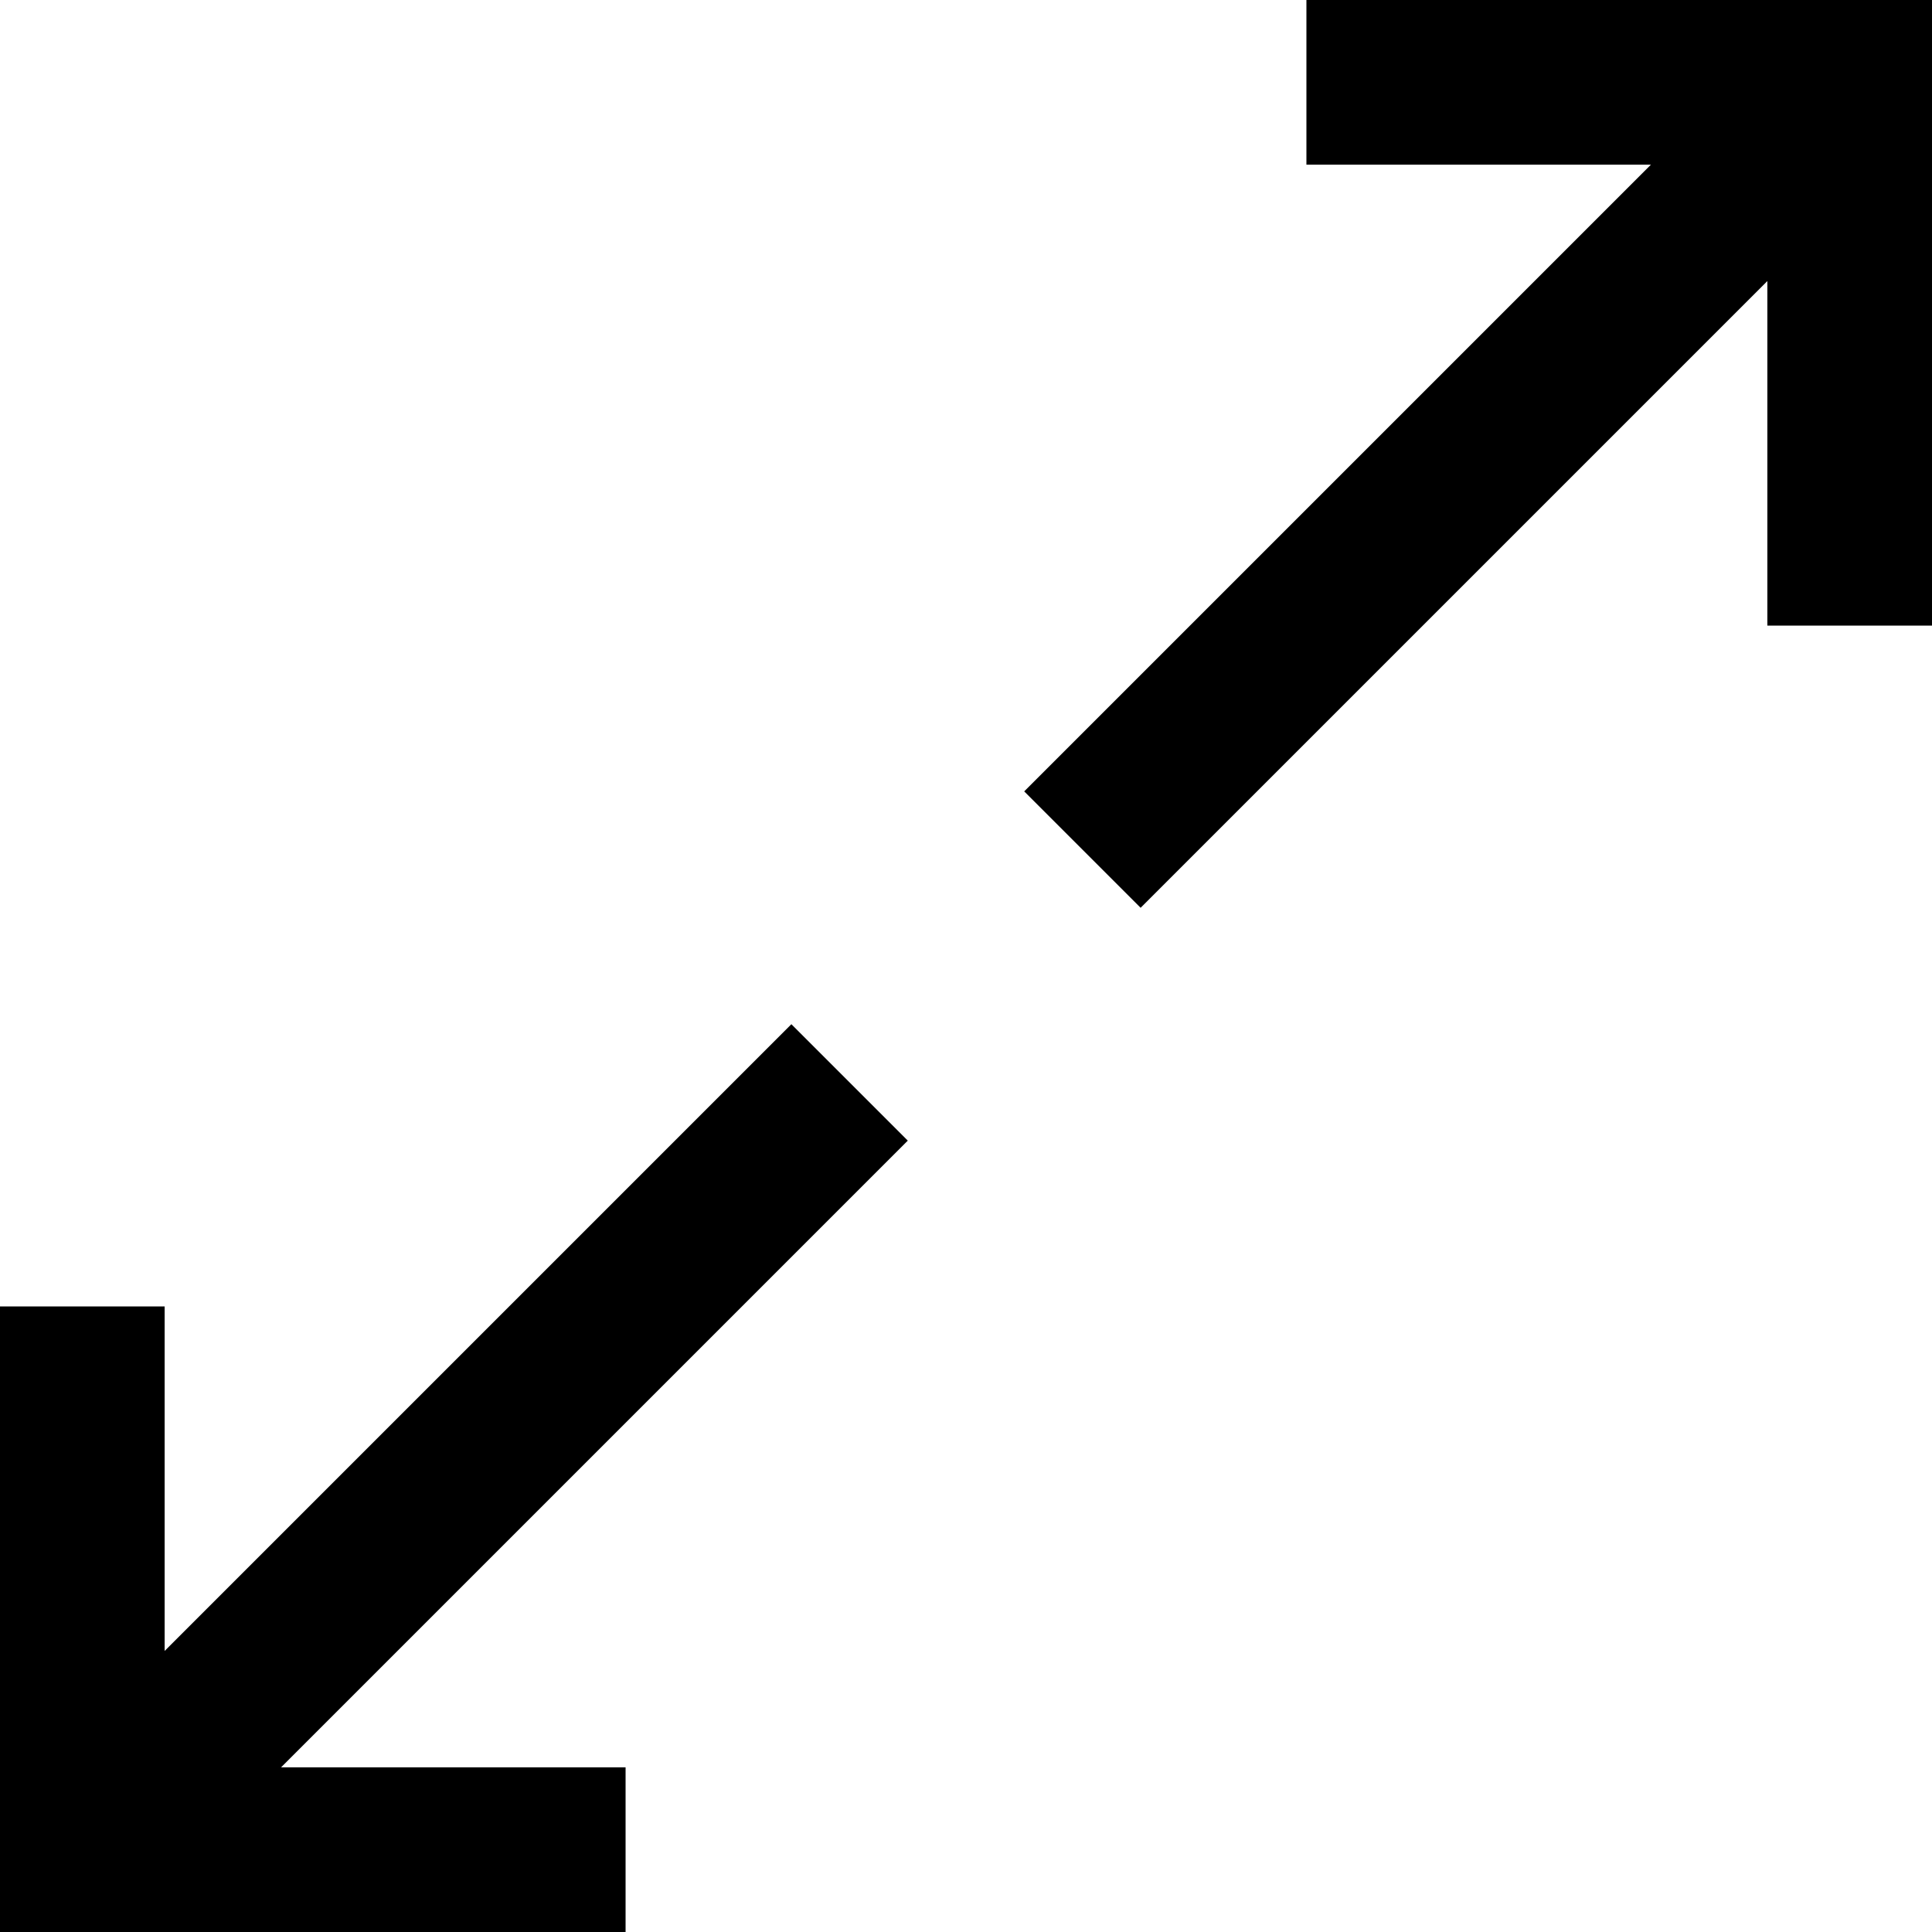
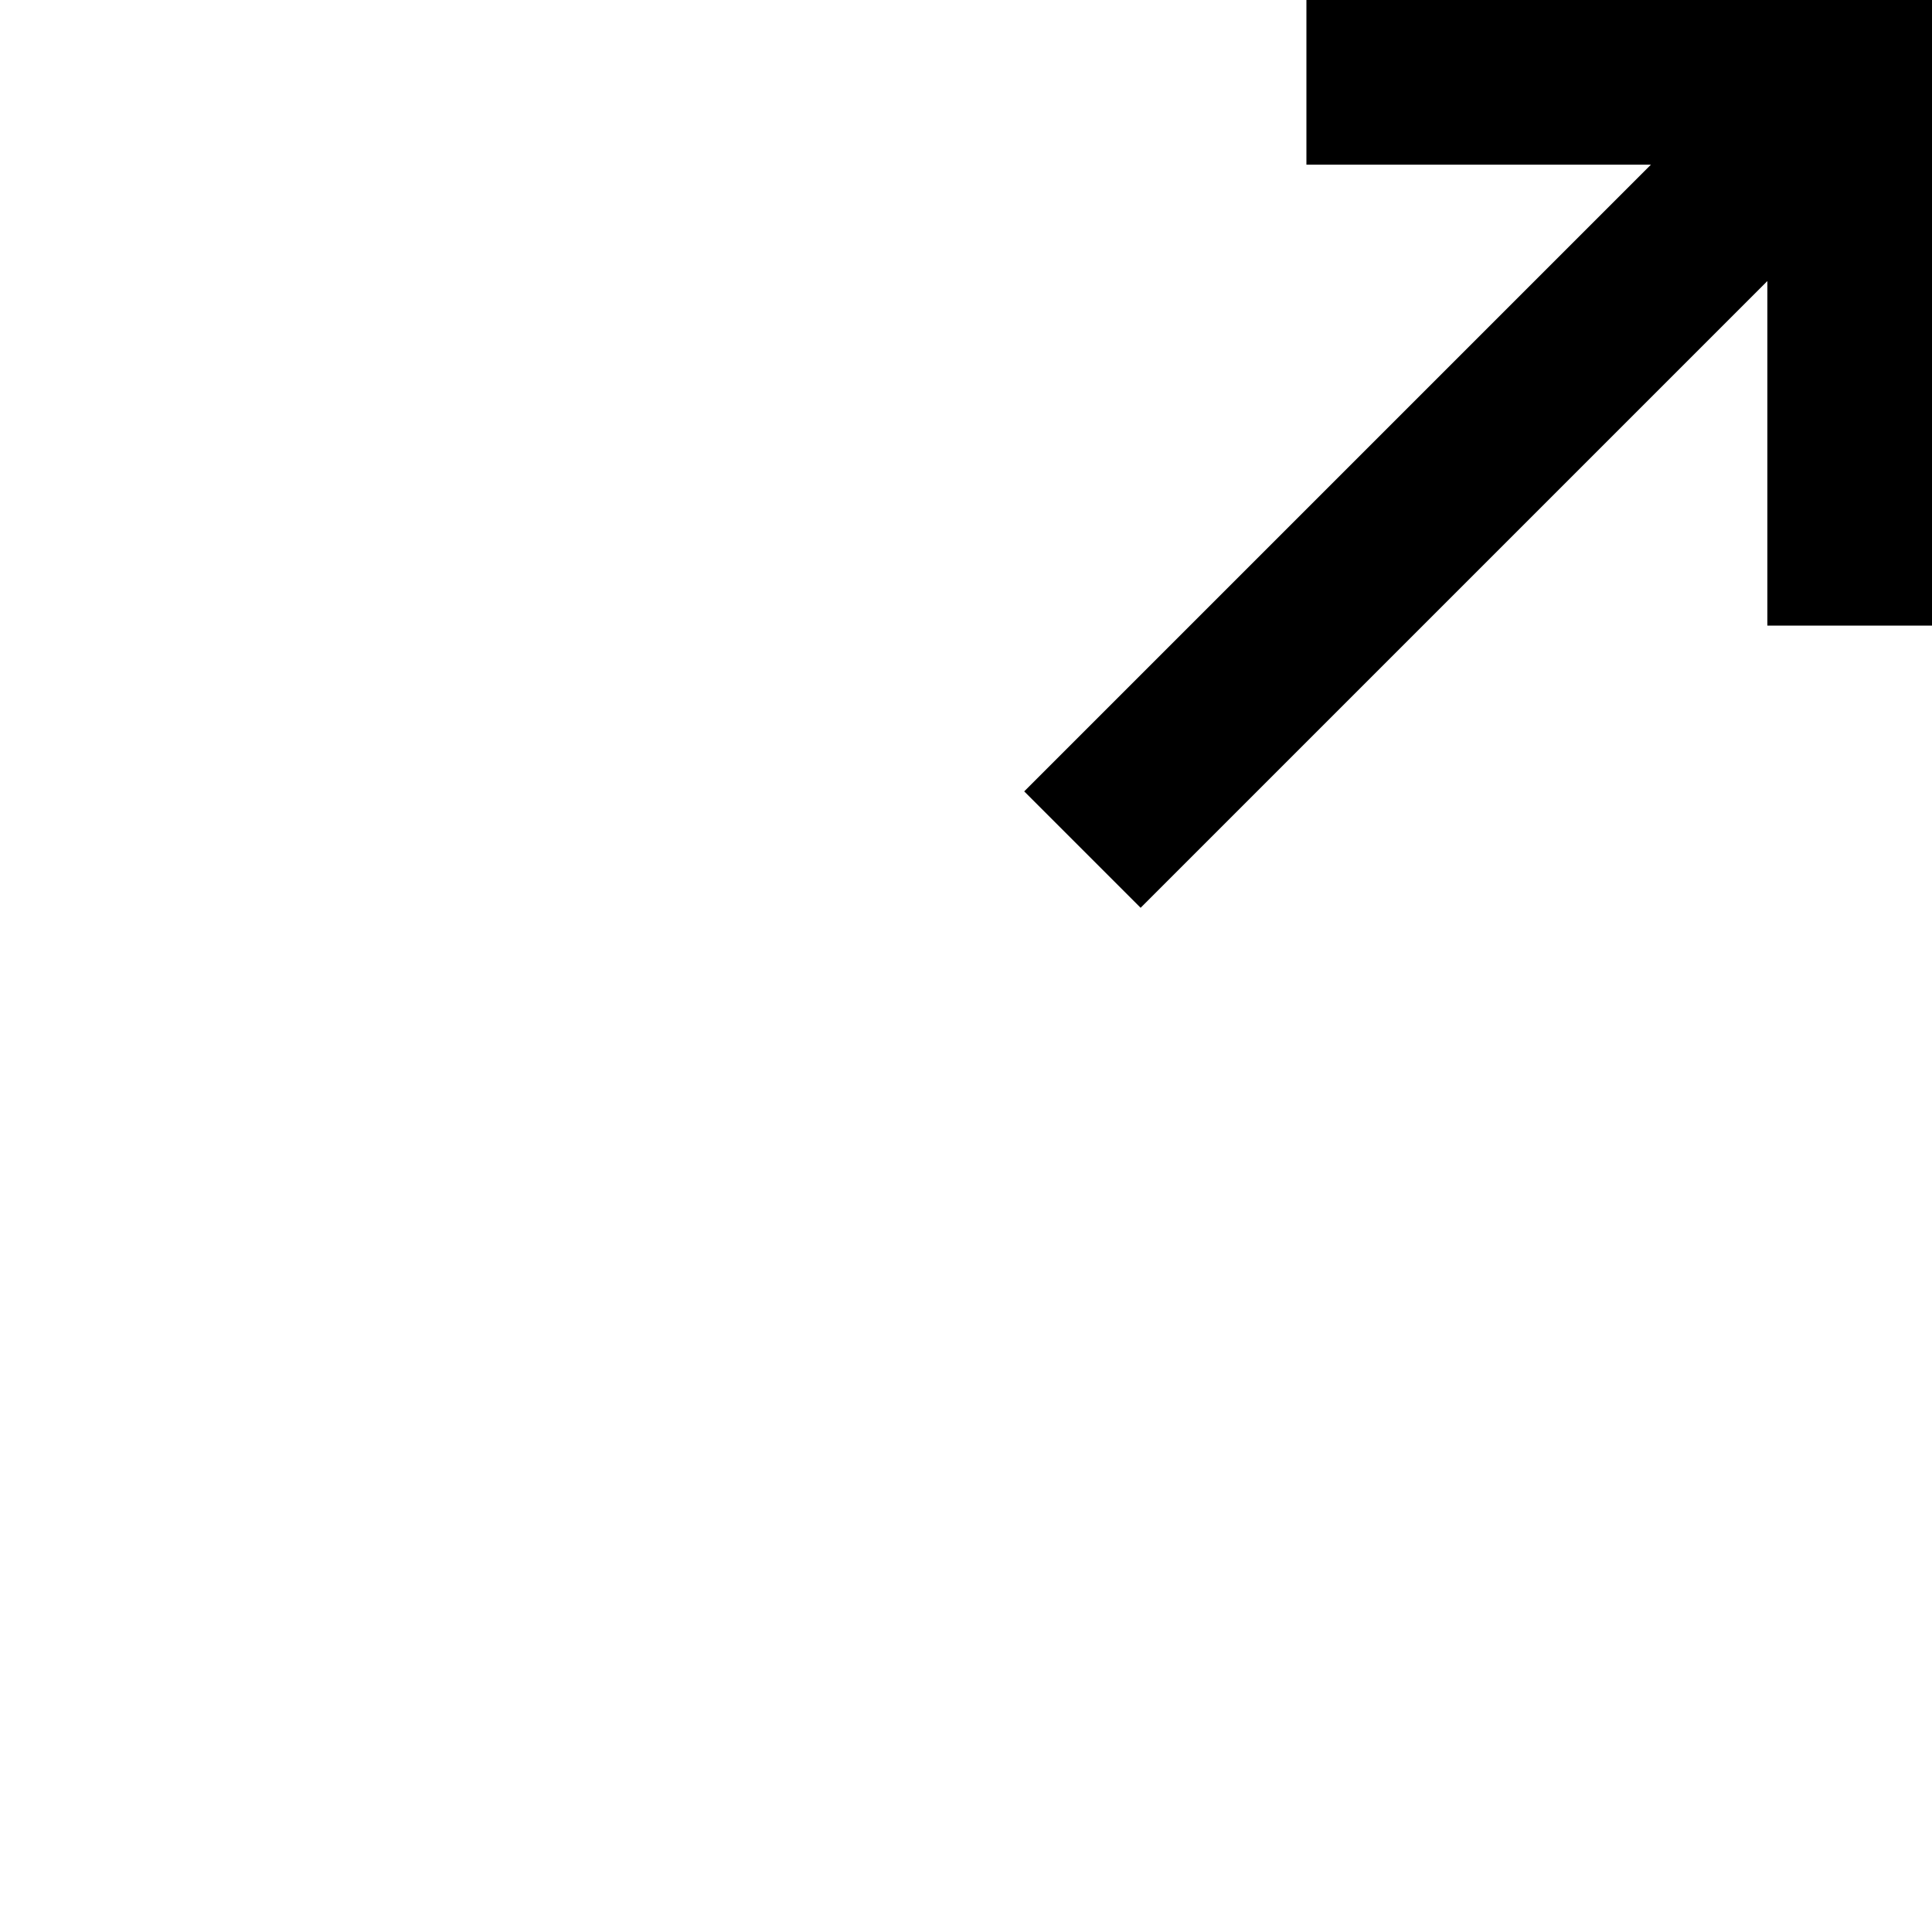
<svg xmlns="http://www.w3.org/2000/svg" version="1.1" id="Layer_1" x="0px" y="0px" viewBox="0 0 352.054 352.054" style="enable-background:new 0 0 352.054 352.054;" xml:space="preserve">
  <g>
-     <polygon points="144.206,186.634 30,300.84 30,238.059 0,238.059 0,352.054 113.995,352.054 113.995,322.054 51.212,322.054    165.419,207.847  " />
    <polygon points="238.059,0 238.059,30 300.84,30 186.633,144.208 207.846,165.42 322.054,51.213 322.054,113.995 352.054,113.995    352.054,0  " />
  </g>
  <g>
</g>
  <g>
</g>
  <g>
</g>
  <g>
</g>
  <g>
</g>
  <g>
</g>
  <g>
</g>
  <g>
</g>
  <g>
</g>
  <g>
</g>
  <g>
</g>
  <g>
</g>
  <g>
</g>
  <g>
</g>
  <g>
</g>
</svg>